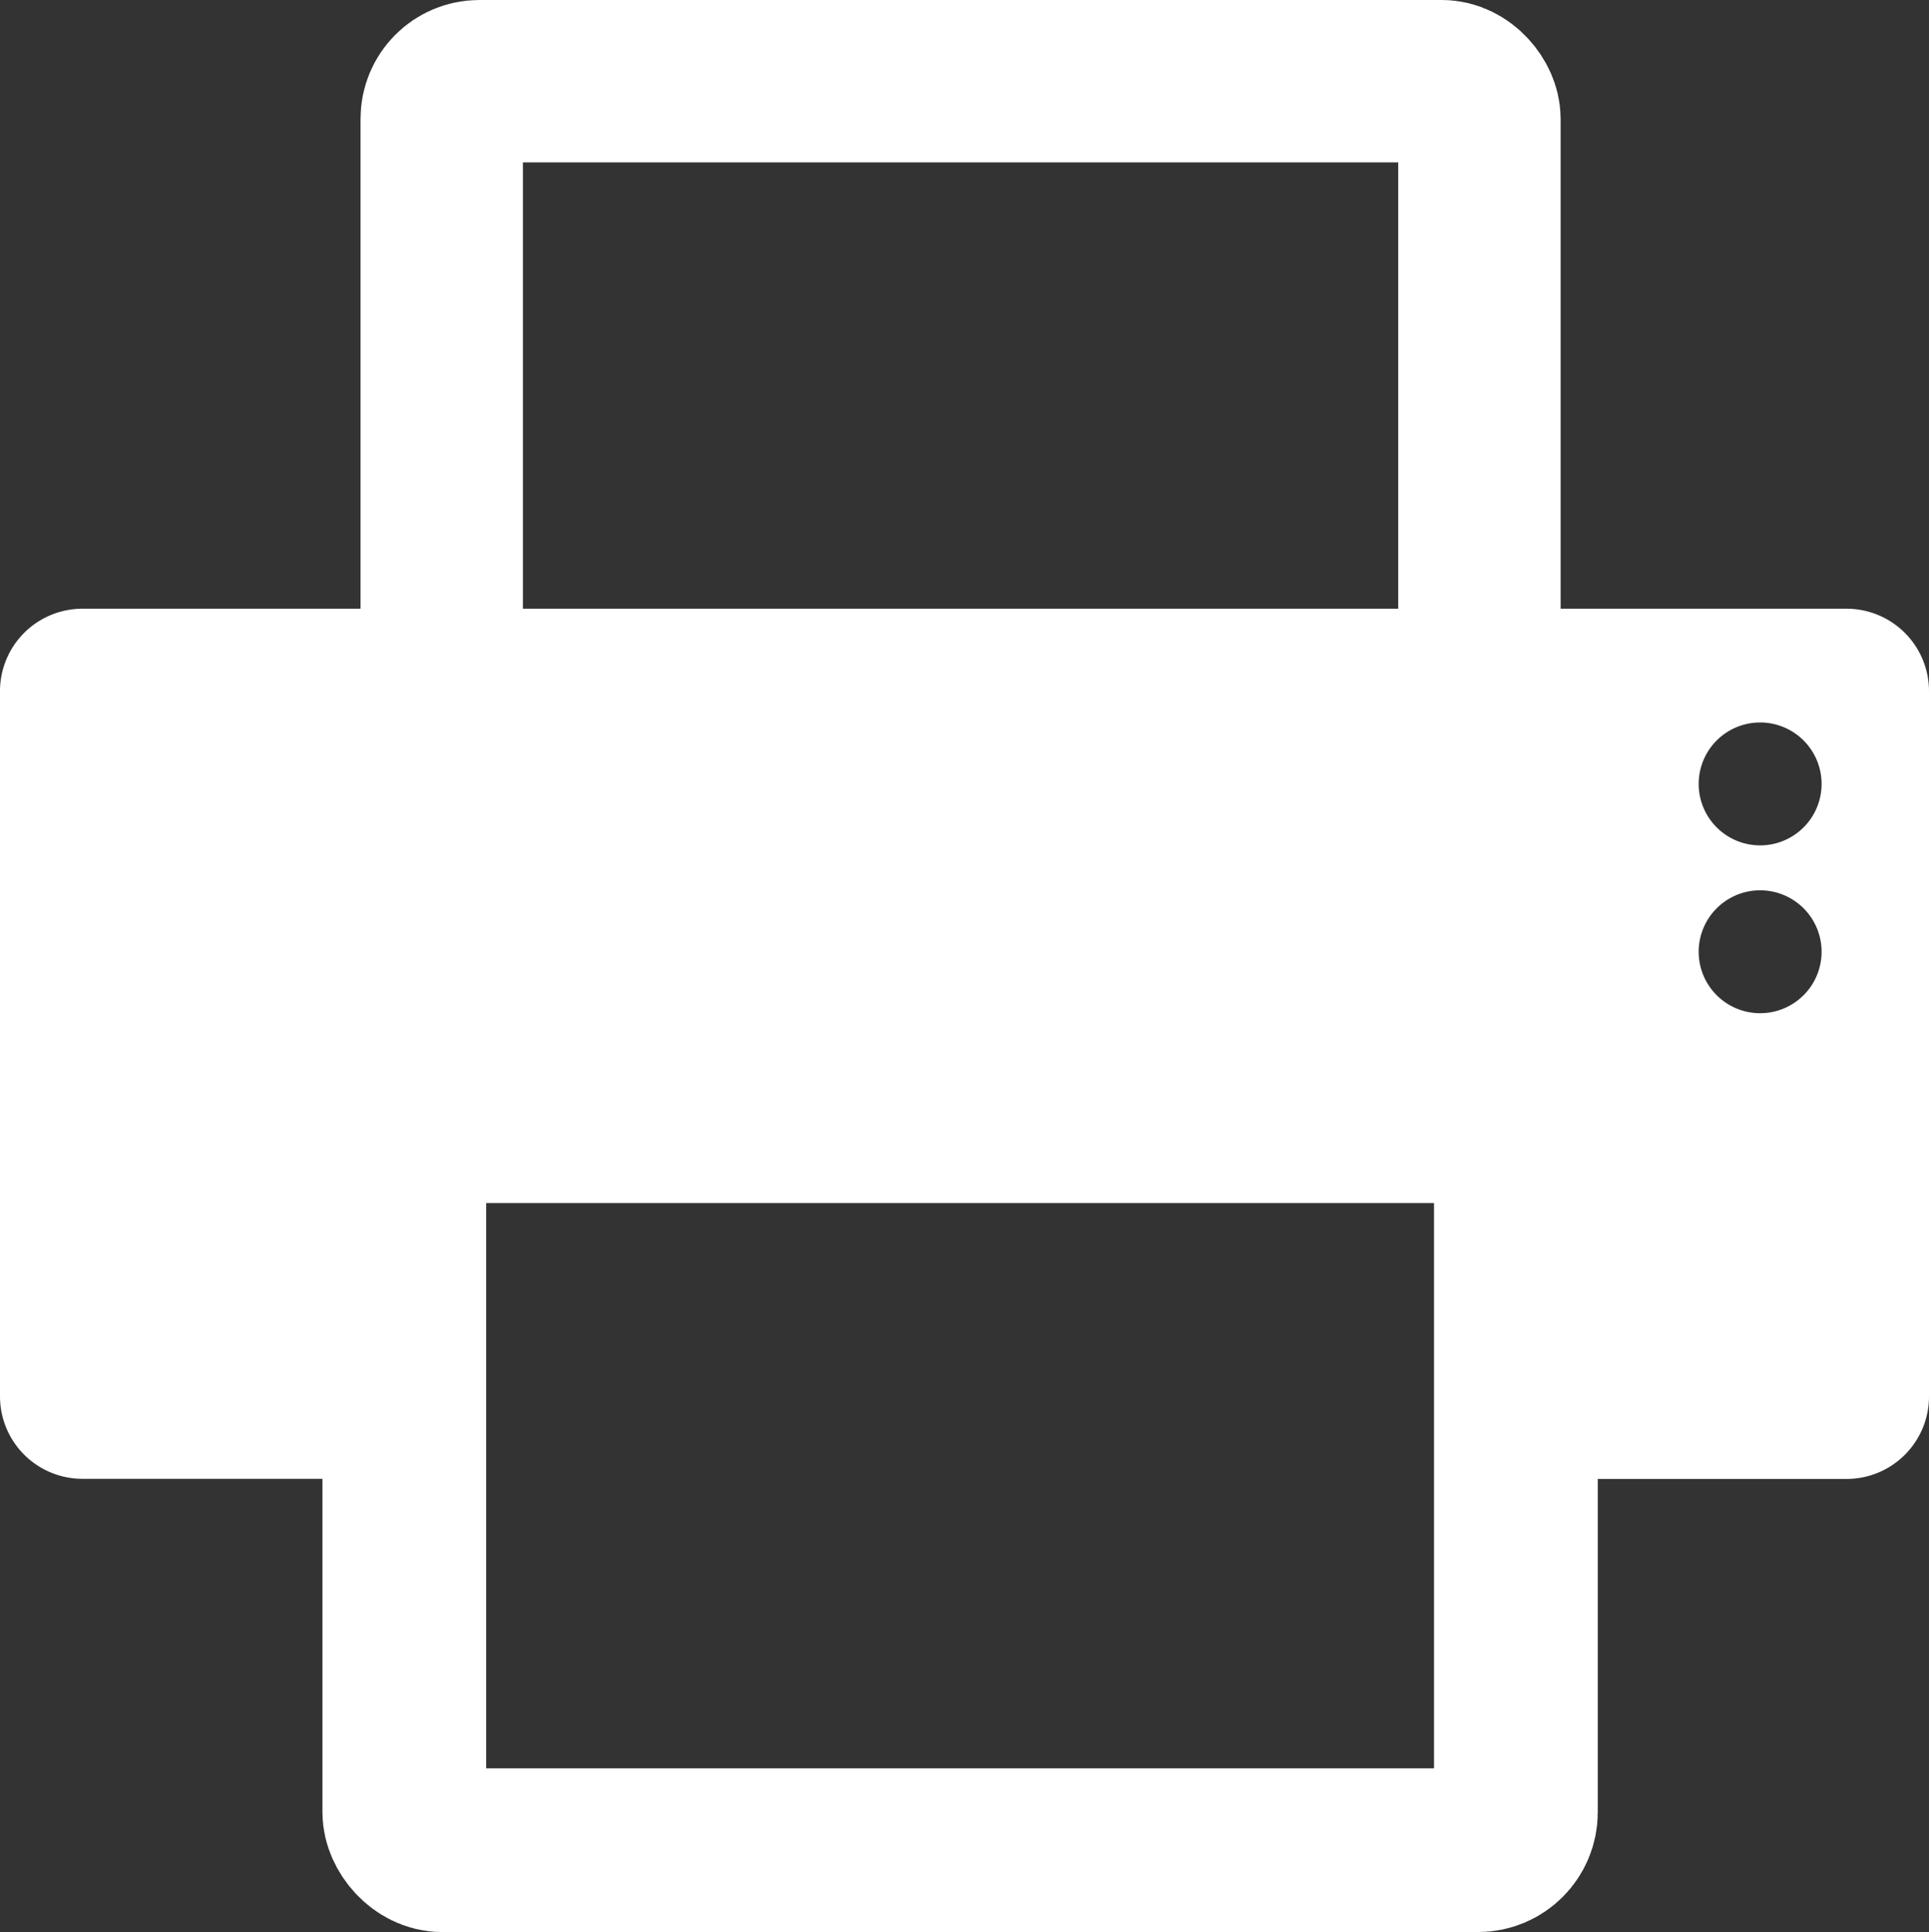
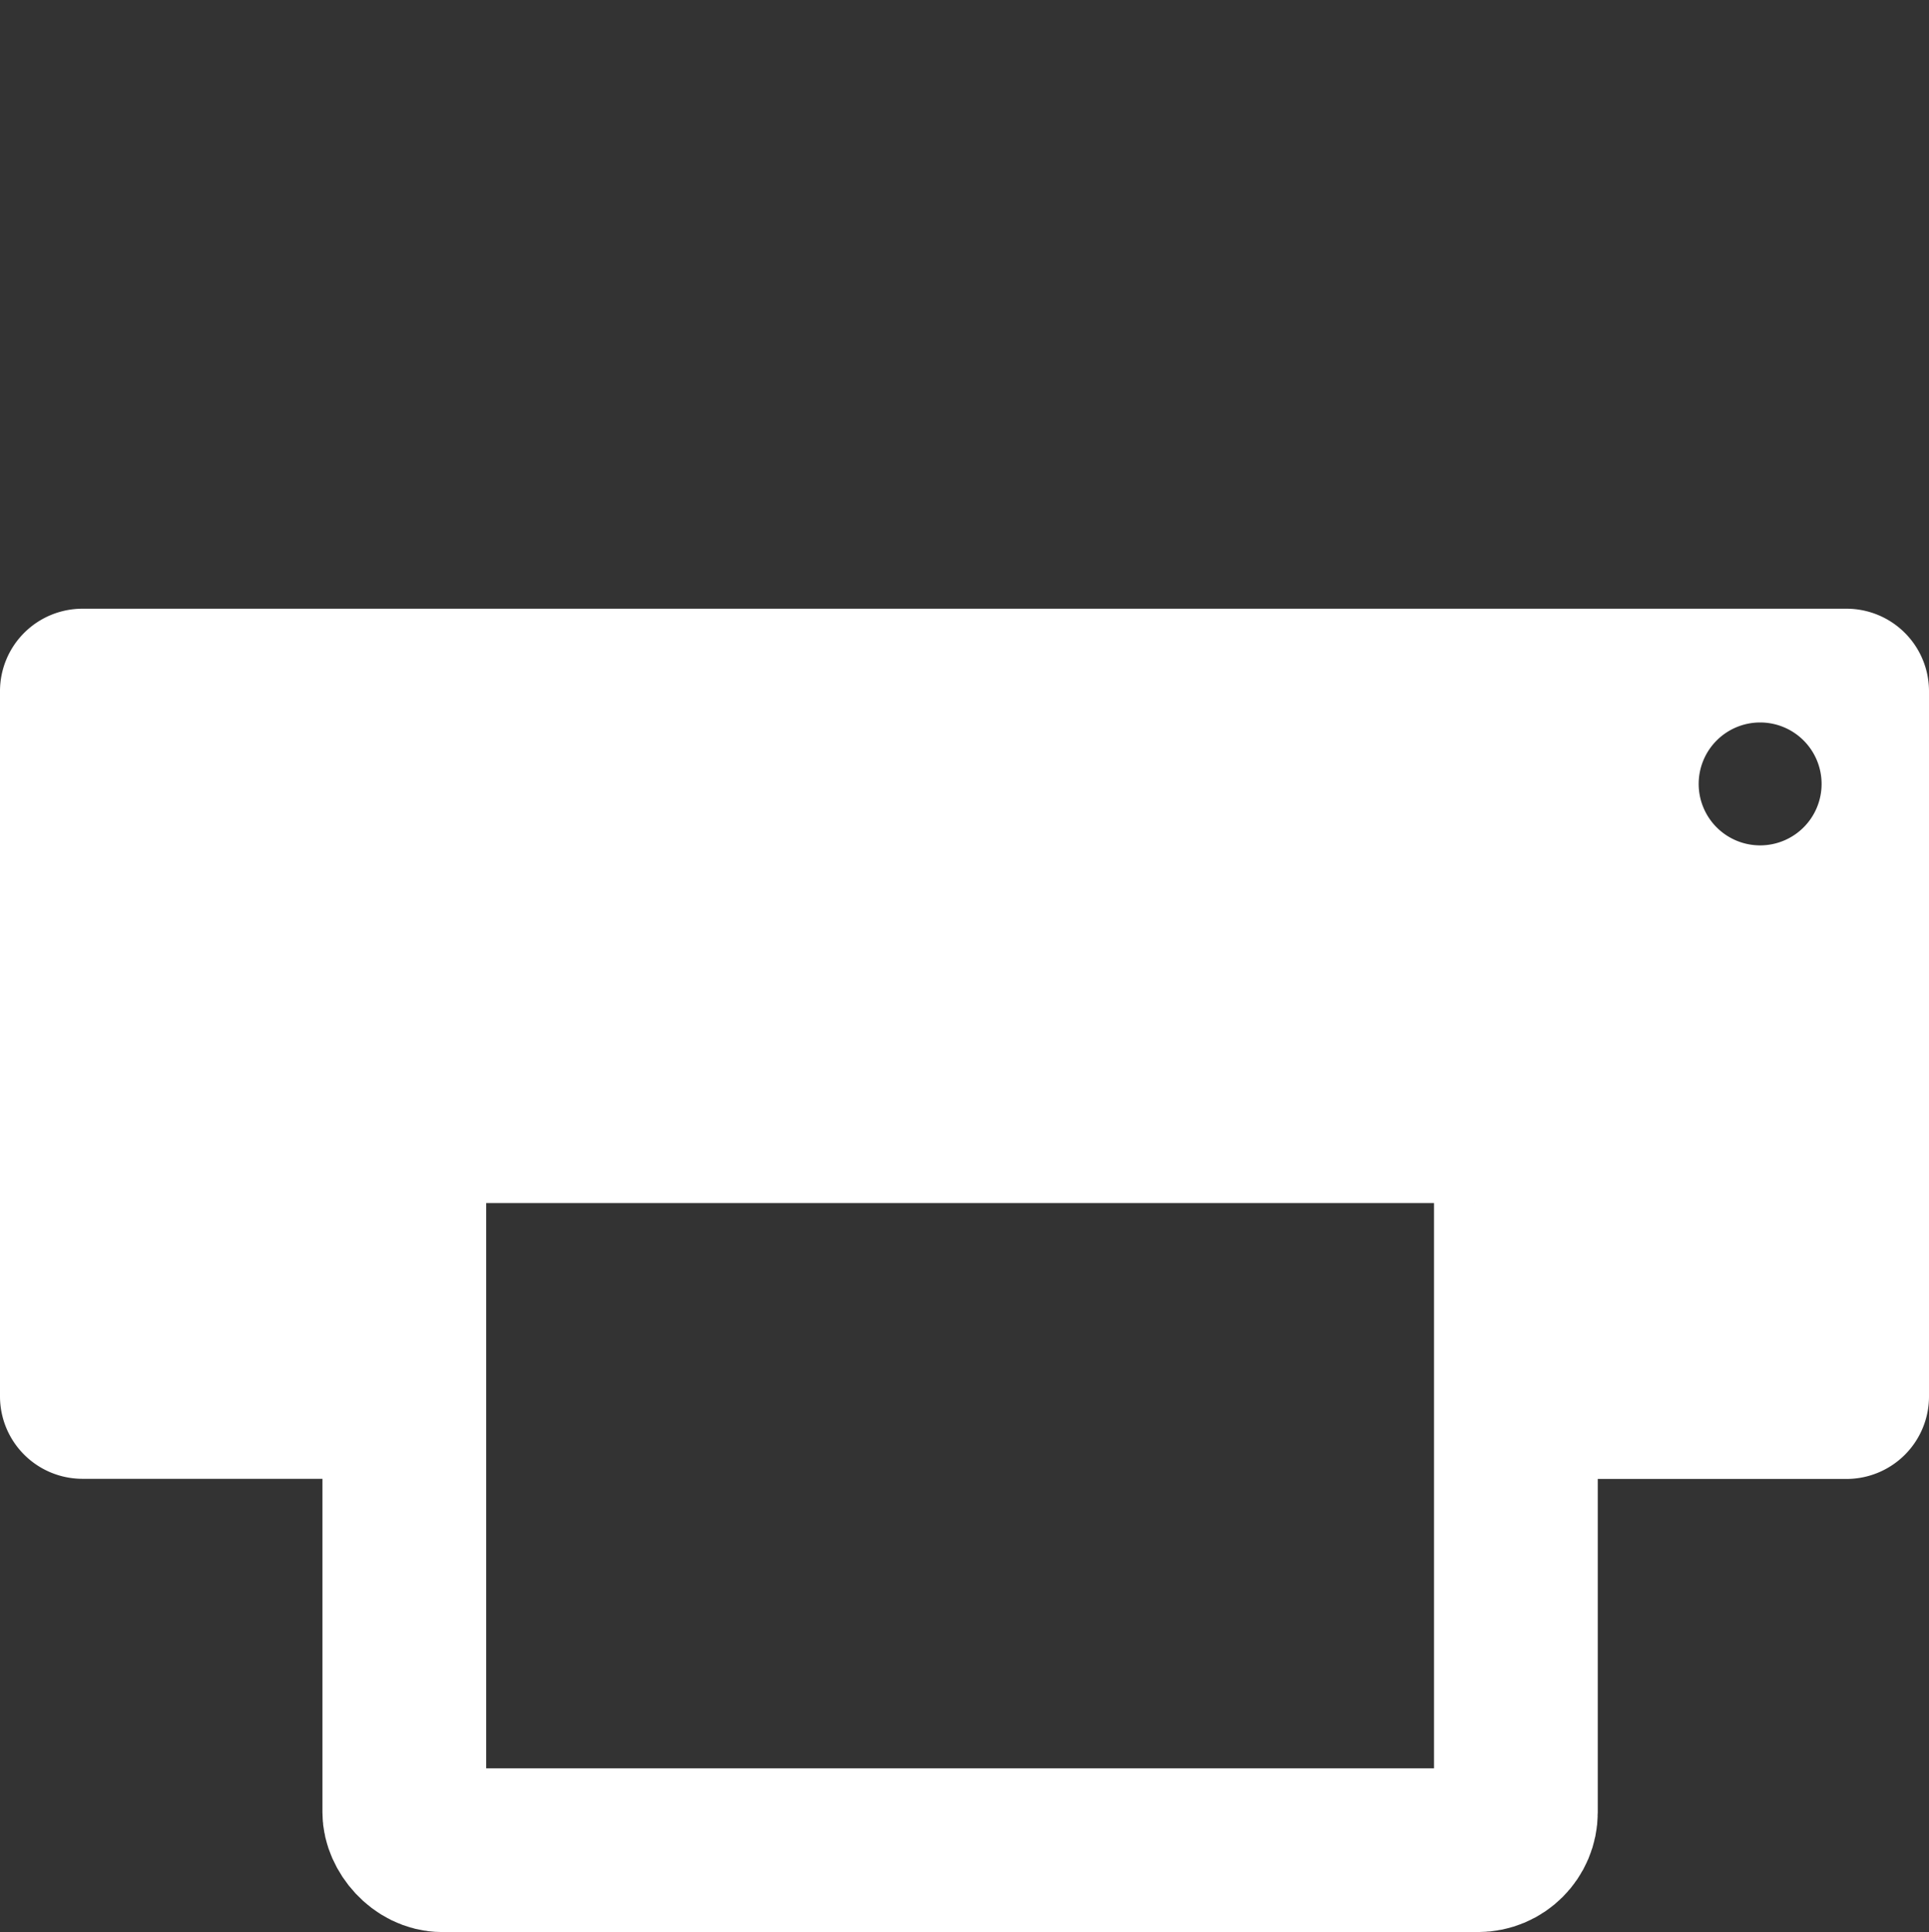
<svg xmlns="http://www.w3.org/2000/svg" viewBox="0 0 282.5 282.96">
  <rect x="0" y="0" width="282.5" height="282.96" fill="#333333" stroke="none" />
  <defs>
    <style>.cls-1,.cls-3{fill:none;stroke:#fff;stroke-miterlimit:10;}.cls-1{stroke-width:23.78px;}.cls-2{fill:#fff;}.cls-3{stroke-width:23.98px;}</style>
  </defs>
  <title>printer-white</title>
  <g id="Ebene_2" data-name="Ebene 2">
    <g id="Printer_White" data-name="Printer White">
-       <rect class="cls-1" x="64.69" y="11.89" width="151.97" height="119.88" rx="5.5" ry="5.5" />
-       <path id="Druckerkorpus" class="cls-2" d="M270.45,89.15H12a12.08,12.08,0,0,0-12,12V204.58a12.08,12.08,0,0,0,12,12H57.21V170A5.78,5.78,0,0,1,63,164.18H221.17A5.78,5.78,0,0,1,227,170V216.6h43.5a12.08,12.08,0,0,0,12-12V101.2A12.08,12.08,0,0,0,270.45,89.15Zm-12.68,59.24a9,9,0,1,1,9-9,9,9,0,0,1-9,9Zm0-24.58a9,9,0,1,1,9-9,9,9,0,0,1-9,9h0Z" />
+       <path id="Druckerkorpus" class="cls-2" d="M270.45,89.15H12a12.08,12.08,0,0,0-12,12V204.58a12.08,12.08,0,0,0,12,12H57.21V170A5.78,5.78,0,0,1,63,164.18H221.17A5.78,5.78,0,0,1,227,170V216.6h43.5a12.08,12.08,0,0,0,12-12V101.2A12.08,12.08,0,0,0,270.45,89.15Zm-12.68,59.24Zm0-24.58a9,9,0,1,1,9-9,9,9,0,0,1-9,9h0Z" />
      <rect class="cls-3" x="59.21" y="164.21" width="162.79" height="106.76" rx="5.55" ry="5.55" />
    </g>
  </g>
</svg>